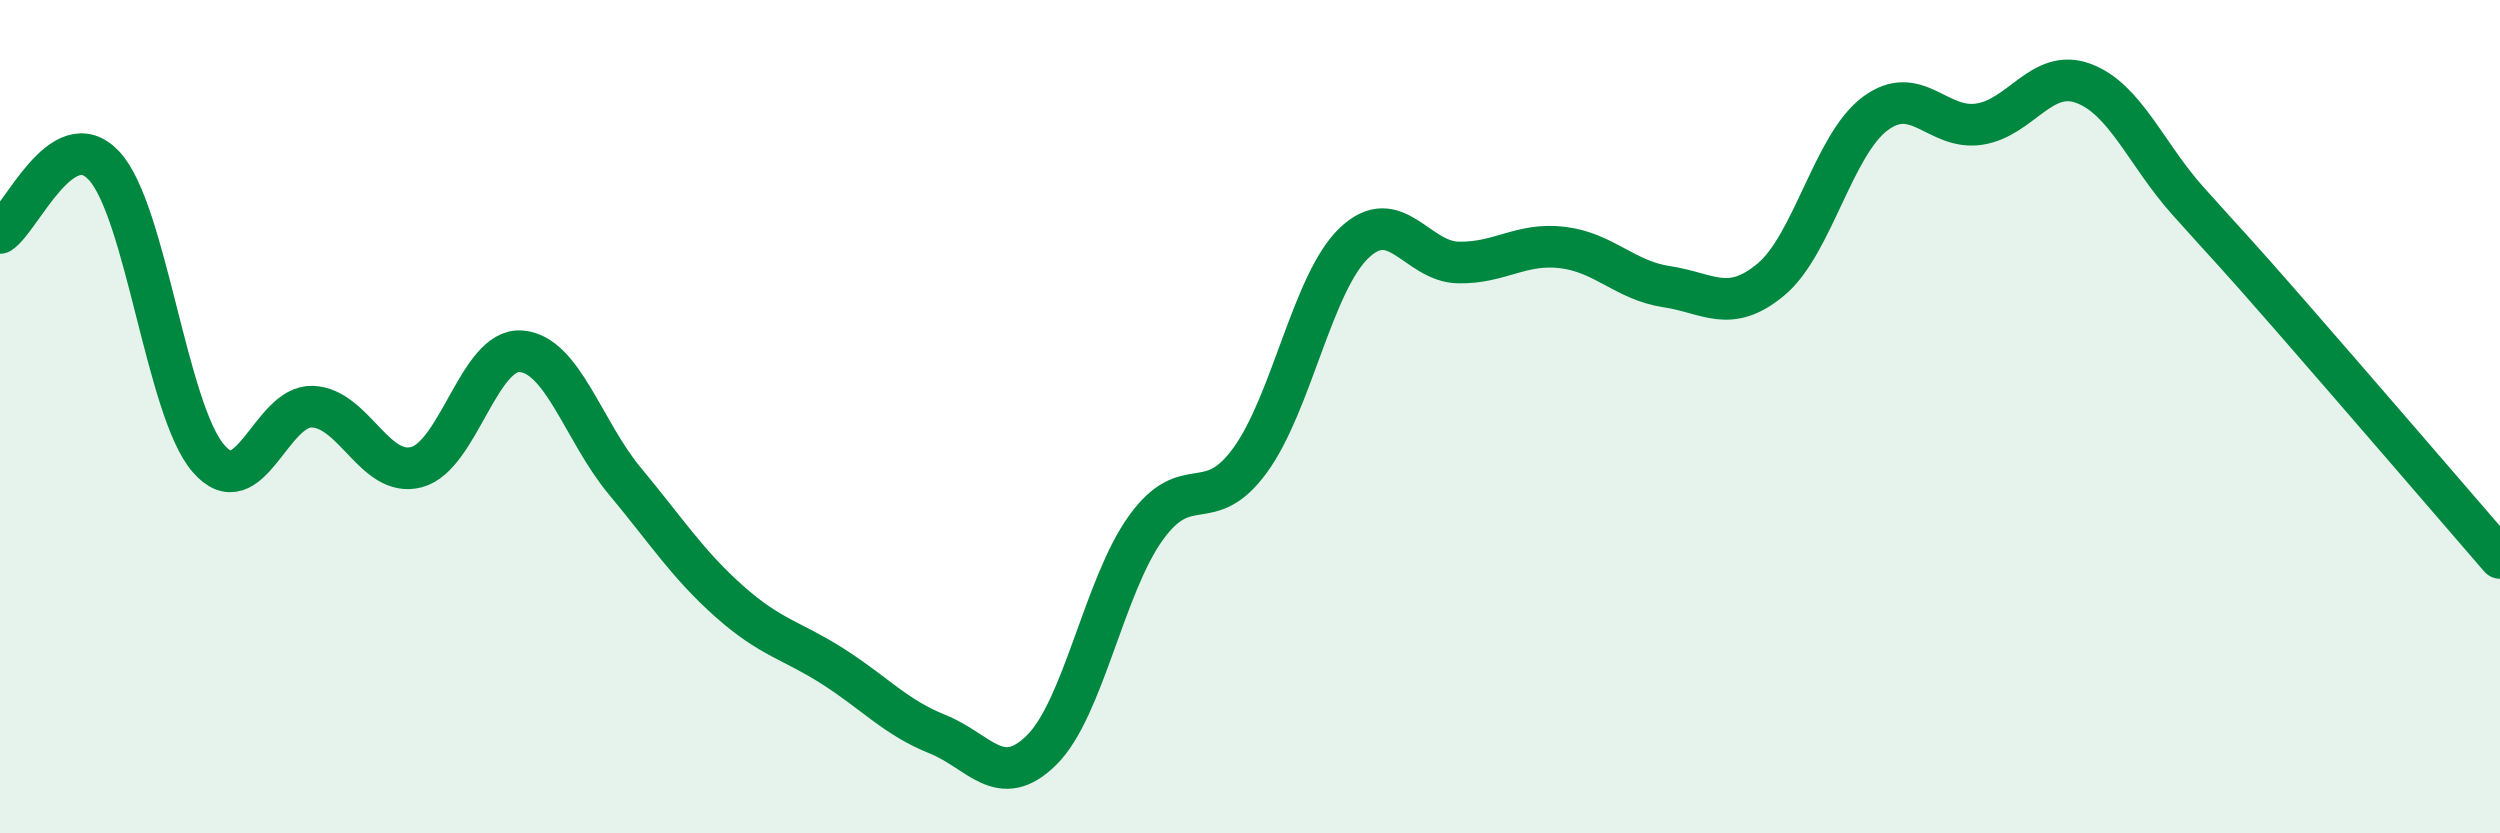
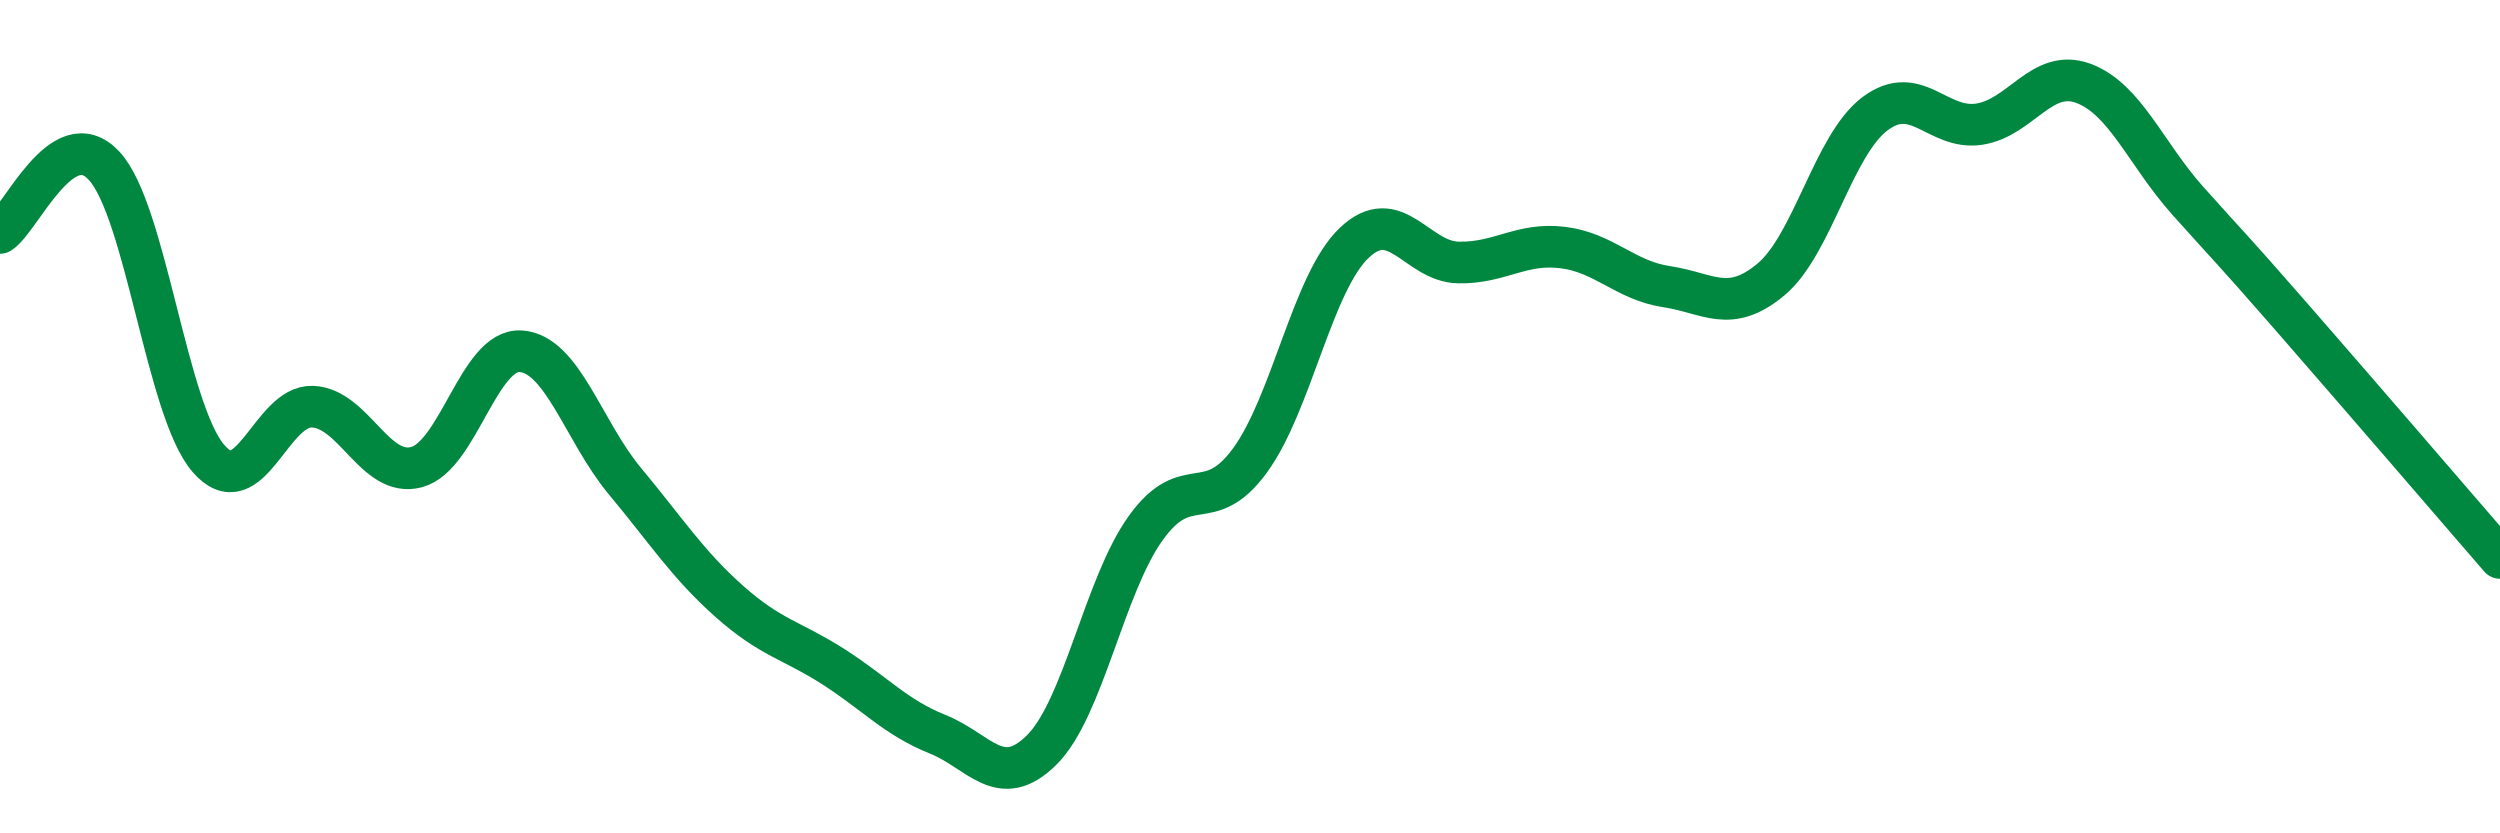
<svg xmlns="http://www.w3.org/2000/svg" width="60" height="20" viewBox="0 0 60 20">
-   <path d="M 0,5.59 C 0.5,5.27 1.5,2.9 2.5,3.98 C 3.5,5.06 4,9.84 5,11 C 6,12.16 6.5,9.72 7.5,9.76 C 8.5,9.8 9,11.48 10,11.21 C 11,10.94 11.5,8.36 12.5,8.43 C 13.5,8.5 14,10.35 15,11.55 C 16,12.75 16.5,13.54 17.5,14.43 C 18.5,15.32 19,15.36 20,16 C 21,16.64 21.5,17.22 22.5,17.62 C 23.5,18.02 24,18.99 25,18 C 26,17.01 26.5,14.06 27.5,12.67 C 28.5,11.28 29,12.42 30,11.05 C 31,9.68 31.5,6.78 32.5,5.83 C 33.5,4.88 34,6.28 35,6.3 C 36,6.32 36.5,5.82 37.5,5.94 C 38.5,6.06 39,6.73 40,6.88 C 41,7.03 41.5,7.54 42.5,6.71 C 43.5,5.88 44,3.48 45,2.73 C 46,1.98 46.5,3.13 47.5,2.98 C 48.5,2.83 49,1.63 50,2 C 51,2.37 51.5,3.69 52.5,4.81 C 53.5,5.93 53.5,5.89 55,7.61 C 56.5,9.33 59,12.23 60,13.39L60 20L0 20Z" fill="#008740" opacity="0.1" stroke-linecap="round" stroke-linejoin="round" />
  <path d="M 0,5.59 C 0.5,5.27 1.5,2.9 2.5,3.98 C 3.5,5.06 4,9.84 5,11 C 6,12.16 6.5,9.72 7.5,9.76 C 8.5,9.8 9,11.48 10,11.21 C 11,10.94 11.5,8.36 12.5,8.43 C 13.5,8.5 14,10.35 15,11.55 C 16,12.75 16.5,13.54 17.5,14.43 C 18.5,15.32 19,15.36 20,16 C 21,16.64 21.5,17.22 22.5,17.62 C 23.5,18.02 24,18.99 25,18 C 26,17.01 26.5,14.06 27.5,12.67 C 28.5,11.28 29,12.42 30,11.05 C 31,9.68 31.5,6.78 32.5,5.83 C 33.5,4.88 34,6.28 35,6.3 C 36,6.32 36.5,5.82 37.5,5.94 C 38.5,6.06 39,6.73 40,6.88 C 41,7.03 41.5,7.54 42.5,6.71 C 43.5,5.88 44,3.48 45,2.73 C 46,1.98 46.5,3.13 47.5,2.98 C 48.5,2.83 49,1.63 50,2 C 51,2.37 51.5,3.69 52.5,4.81 C 53.5,5.93 53.5,5.89 55,7.61 C 56.5,9.33 59,12.23 60,13.39" stroke="#008740" stroke-width="1" fill="none" stroke-linecap="round" stroke-linejoin="round" />
</svg>